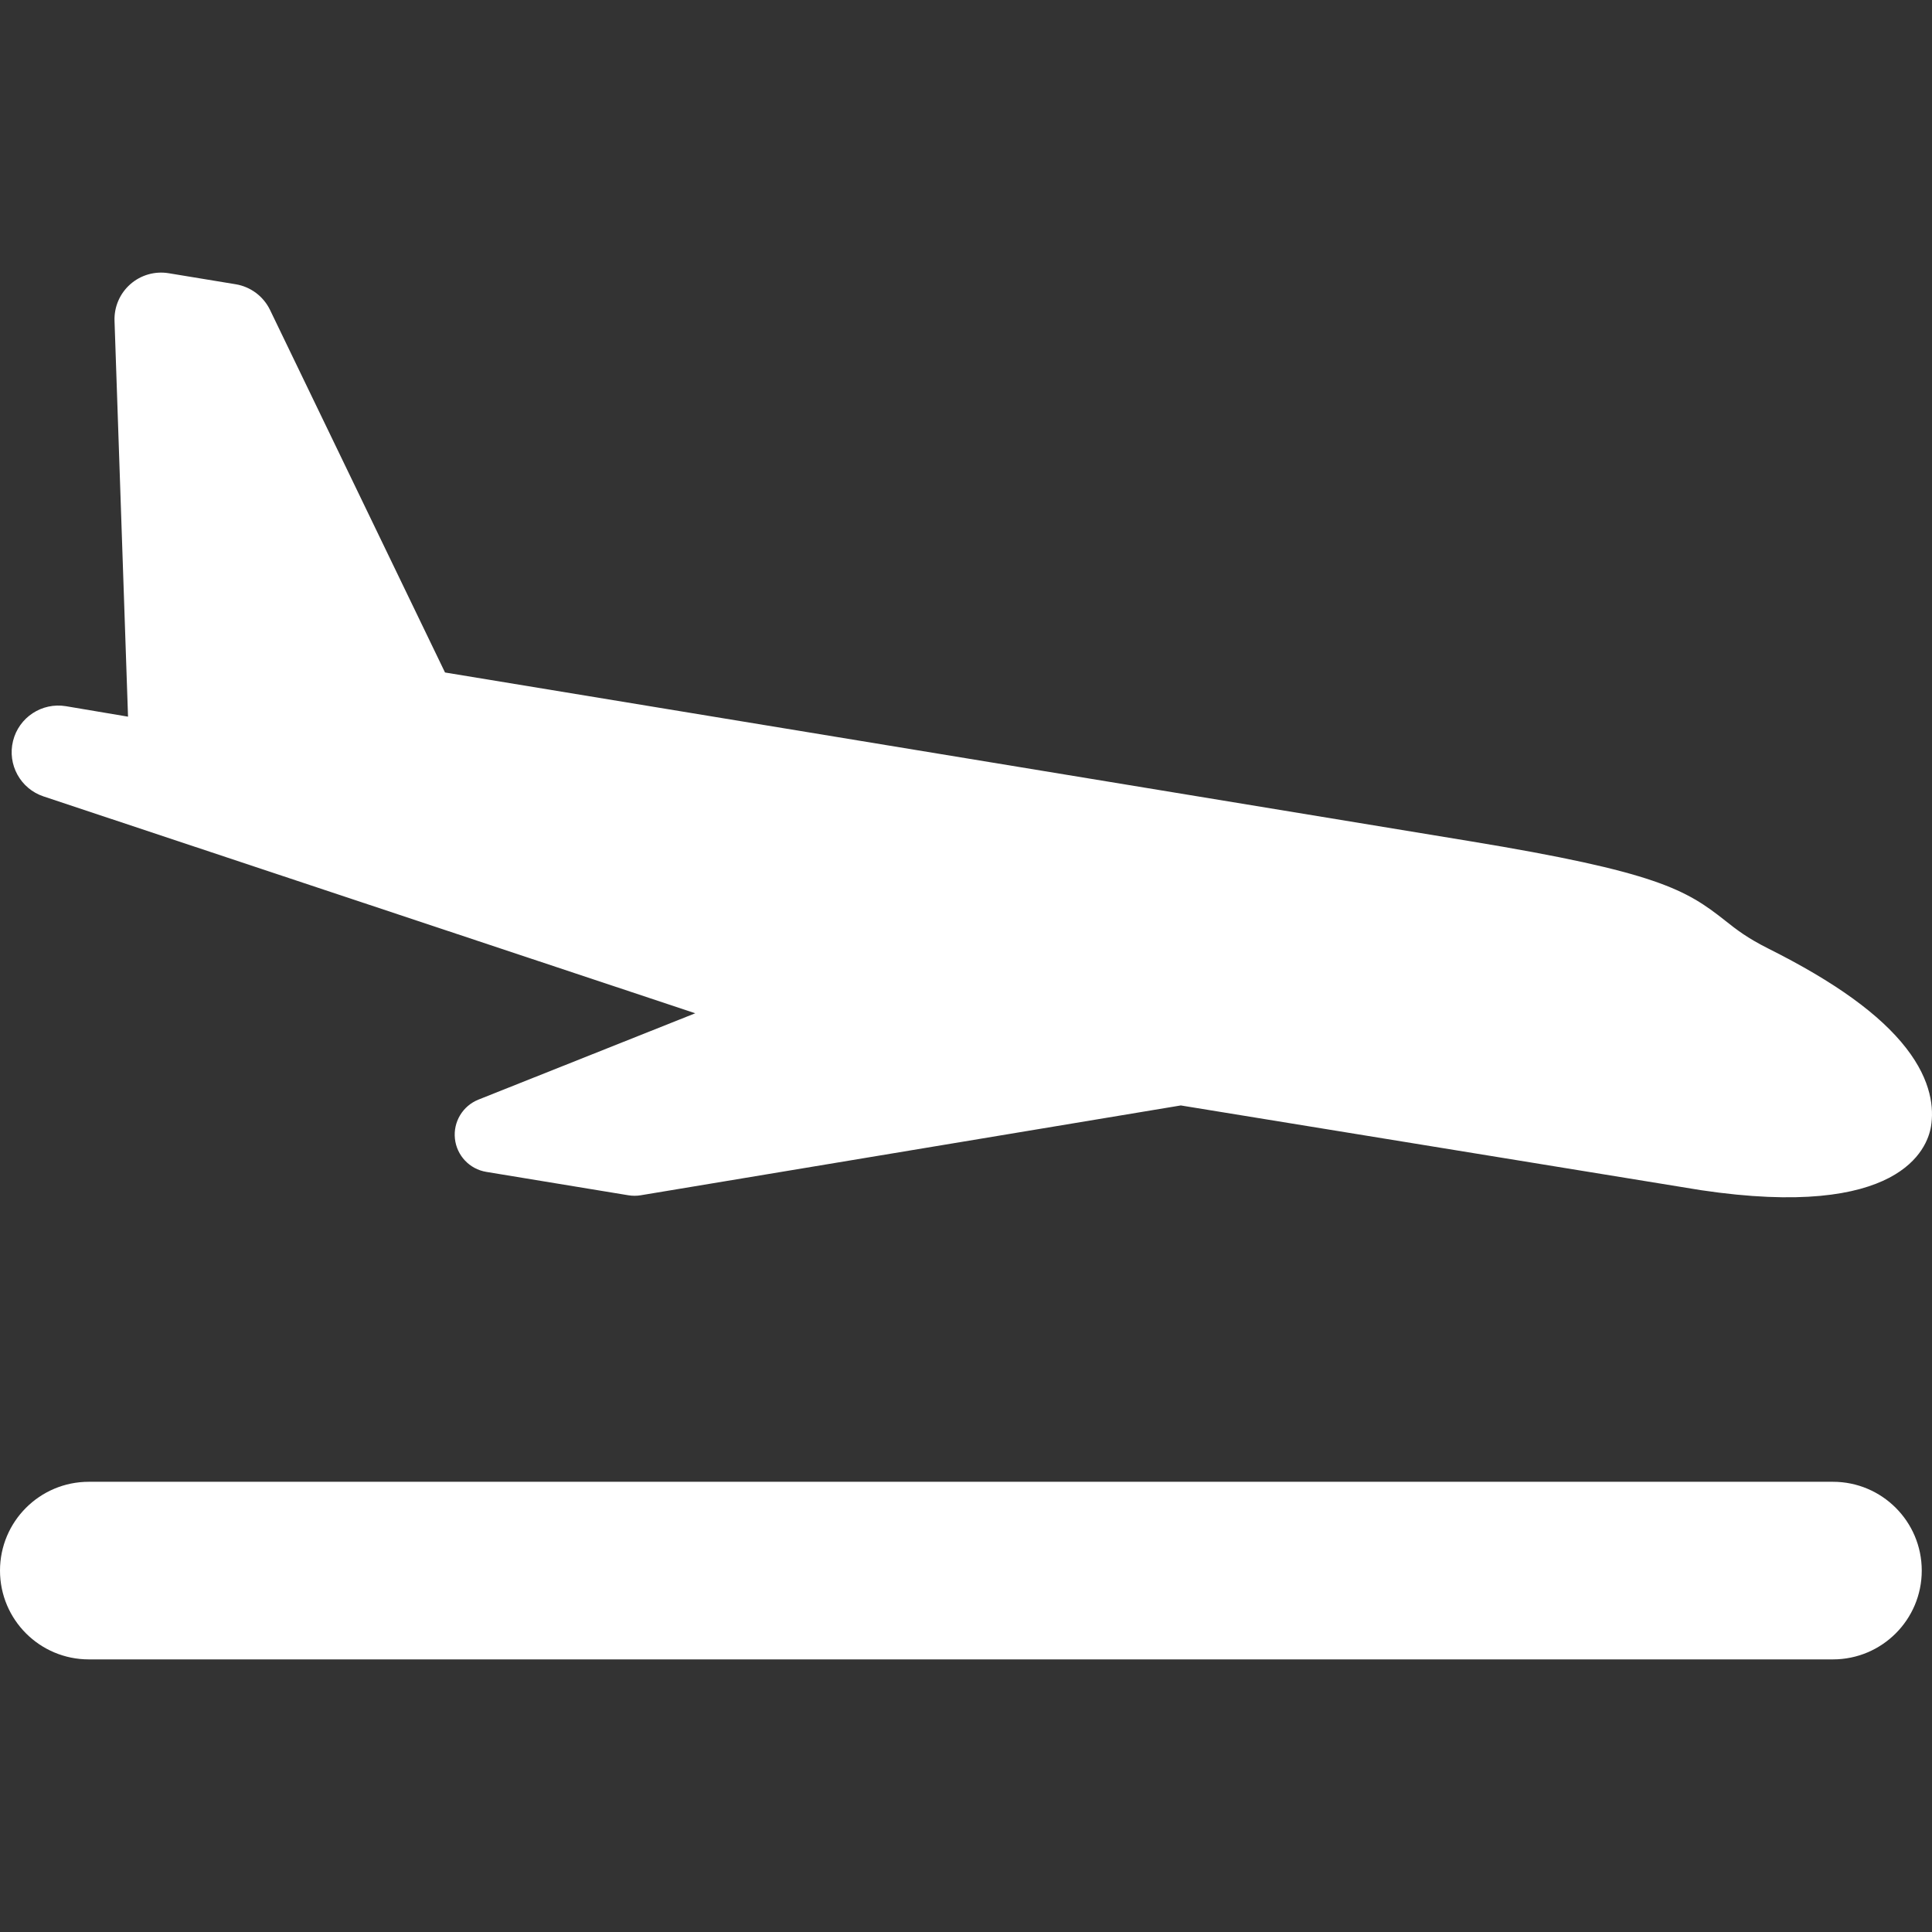
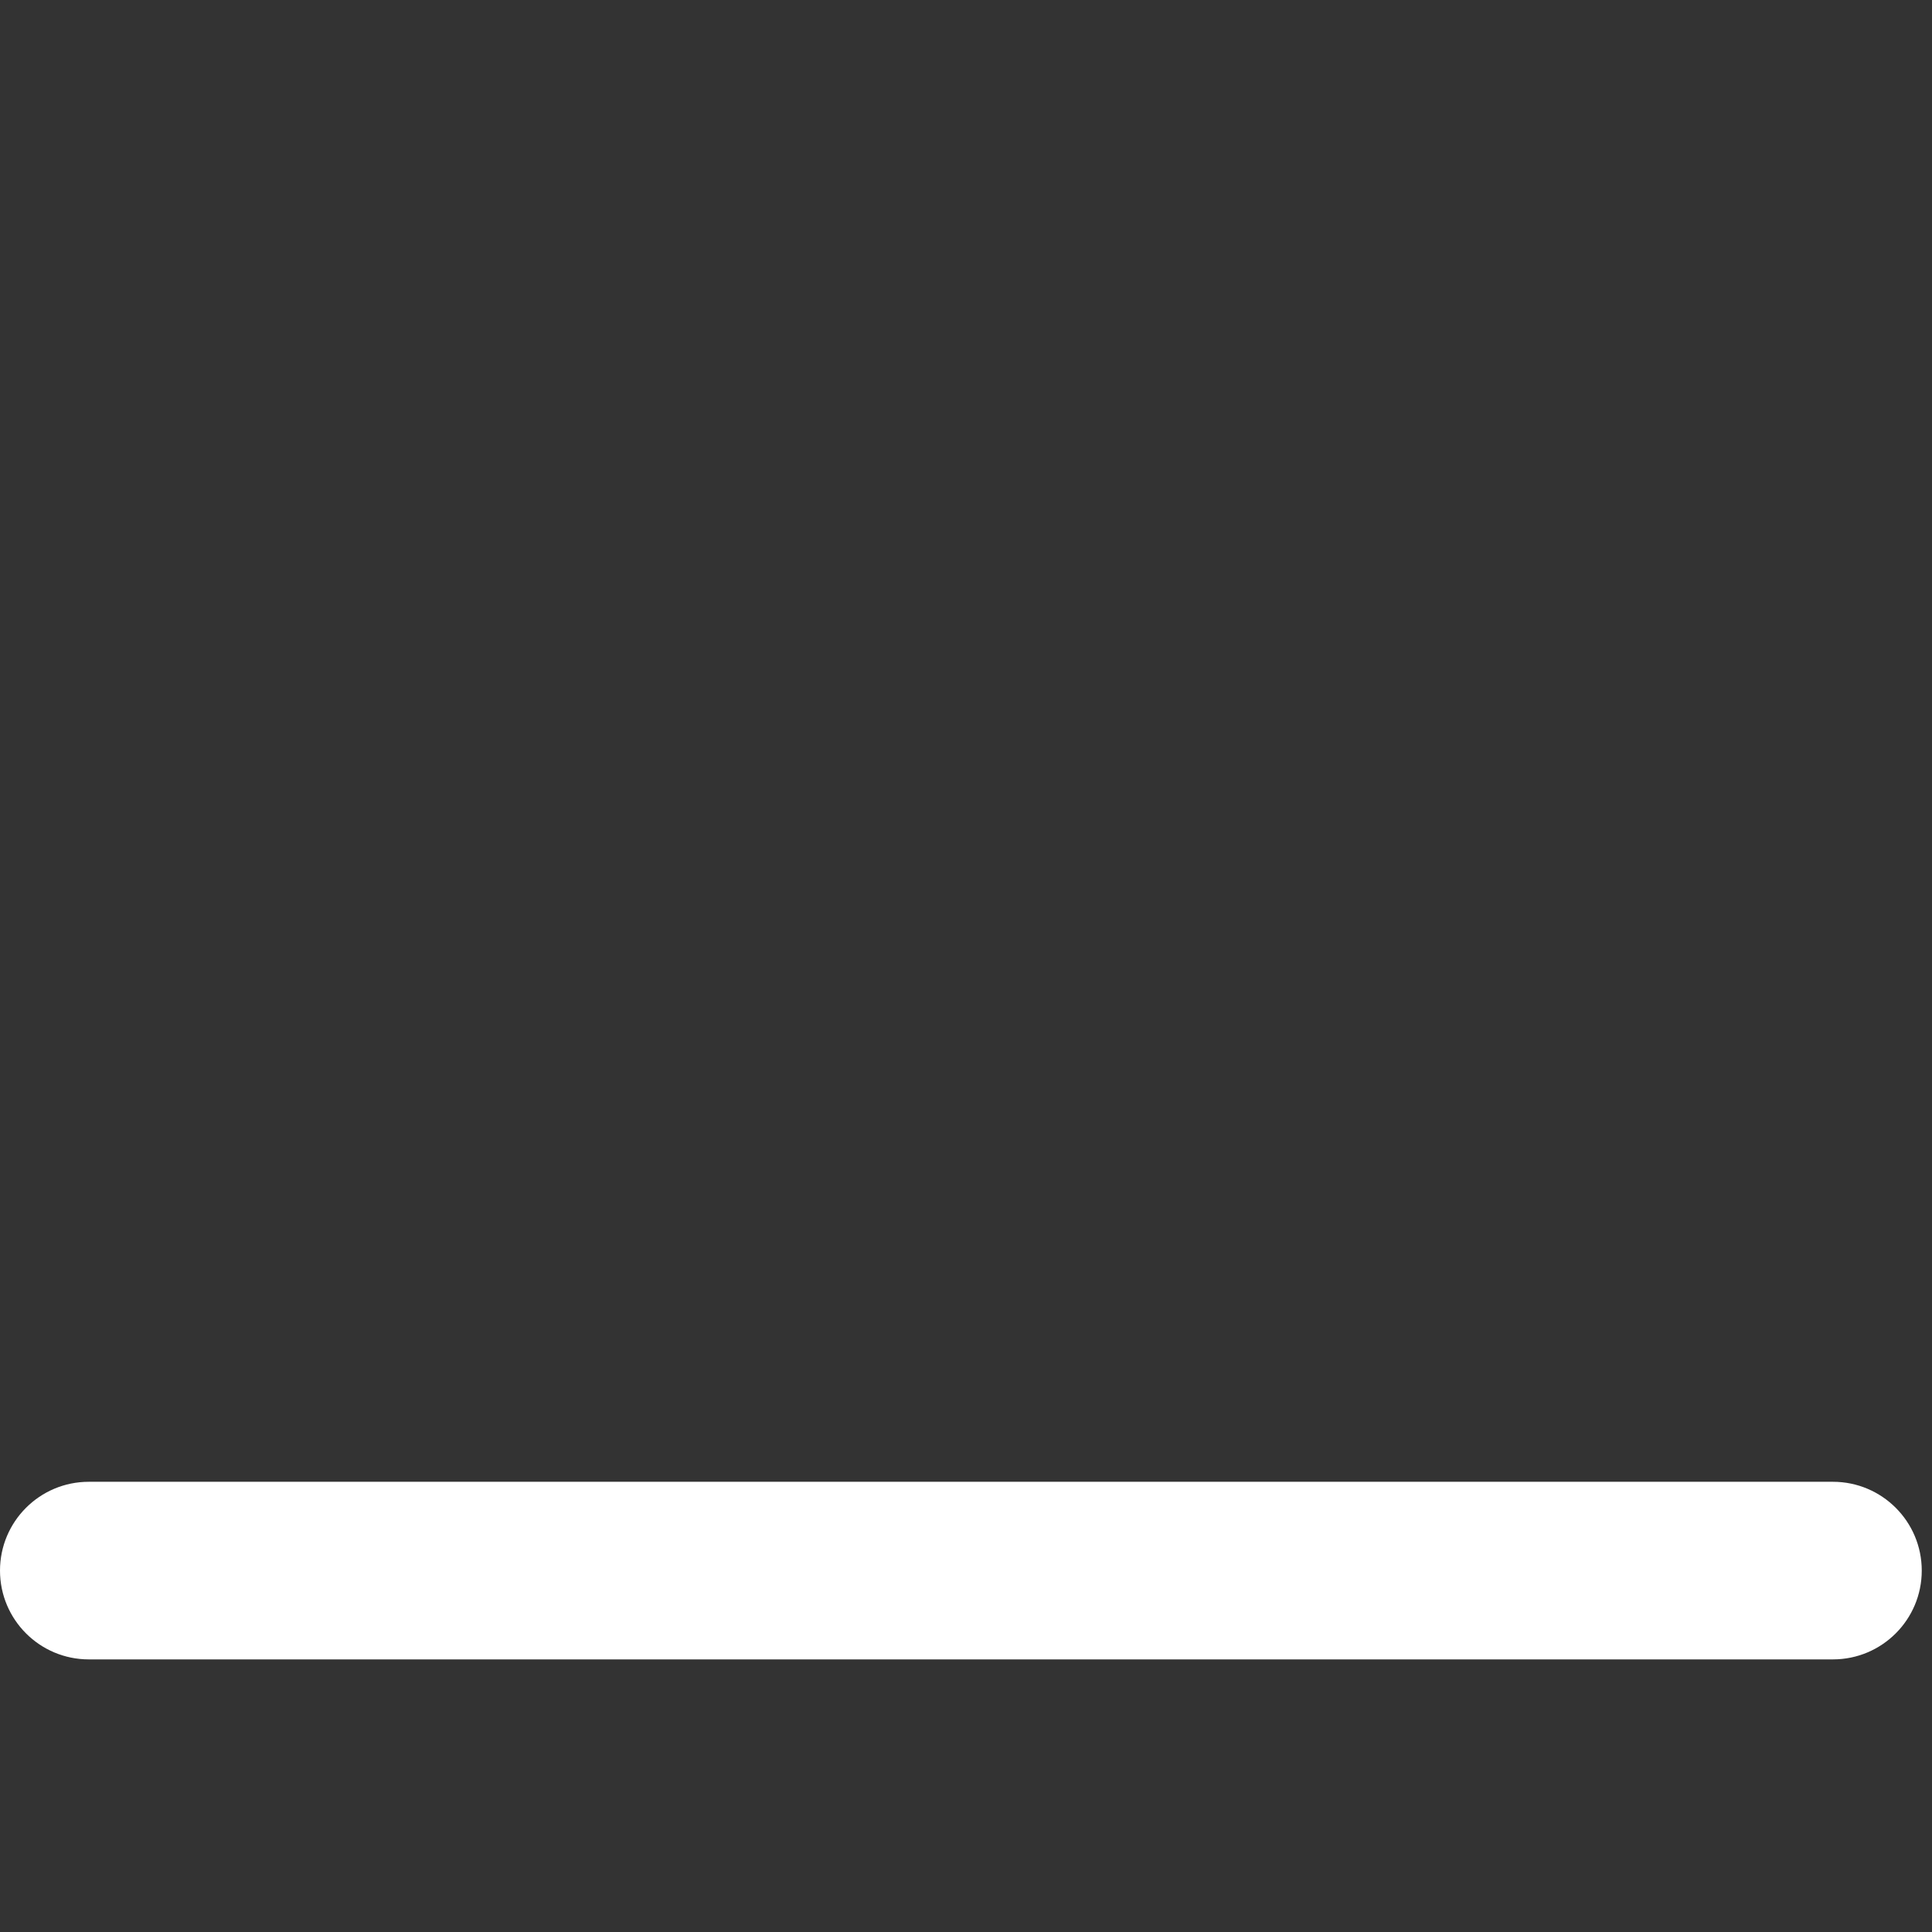
<svg xmlns="http://www.w3.org/2000/svg" version="1.1" id="Capa_1" x="0px" y="0px" width="512px" height="512px" viewBox="0 0 361.228 361.228" style="enable-background:new 0 0 361.228 361.228;" xml:space="preserve">
  <rect x="0" y="0" width="361.228" height="361.228" fill="#333333" stroke="none" />
  <g>
    <g>
      <g>
        <g>
-           <path d="M12.348,132.041c-0.012-0.001-0.023-0.003-0.036-0.005c-4.478-0.737-8.776,2.086-9.873,6.494     c-1.102,4.419,1.384,8.941,5.706,10.379l121.85,40.542l-40.533,16.141c-2.944,1.173-4.746,4.165-4.404,7.314     c0.34,3.151,2.741,5.688,5.87,6.203l26.57,4.373c0.763,0.125,1.541,0.125,2.304-0.002l100.975-16.795l97.254,15.842     c37.176,5.542,42.321-7.729,43.012-11.931c0.537-3.256,0.166-8.438-4.641-14.626c-4.875-6.279-13.269-12.348-25.652-18.553     c-4.135-2.072-6.104-3.632-8.188-5.284c-7.334-5.807-12.791-9.106-47.809-14.871L83.206,125.736L50.492,57.958     c-1.234-2.556-3.634-4.351-6.436-4.812l-12.517-2.061c-2.577-0.424-5.208,0.329-7.168,2.053     c-1.962,1.724-3.048,4.236-2.958,6.845l2.525,74.013L12.348,132.041z" data-original="#000000" class="active-path" data-old_color="#000000" fill="#FFFFFF" />
          <path d="M342.707,277.051H16.604C7.434,277.051,0,284.484,0,293.654s7.434,16.604,16.604,16.604h326.103     c9.17,0,16.605-7.436,16.605-16.604S351.877,277.051,342.707,277.051z" data-original="#000000" class="active-path" data-old_color="#000000" fill="#FFFFFF" />
        </g>
      </g>
    </g>
  </g>
</svg>